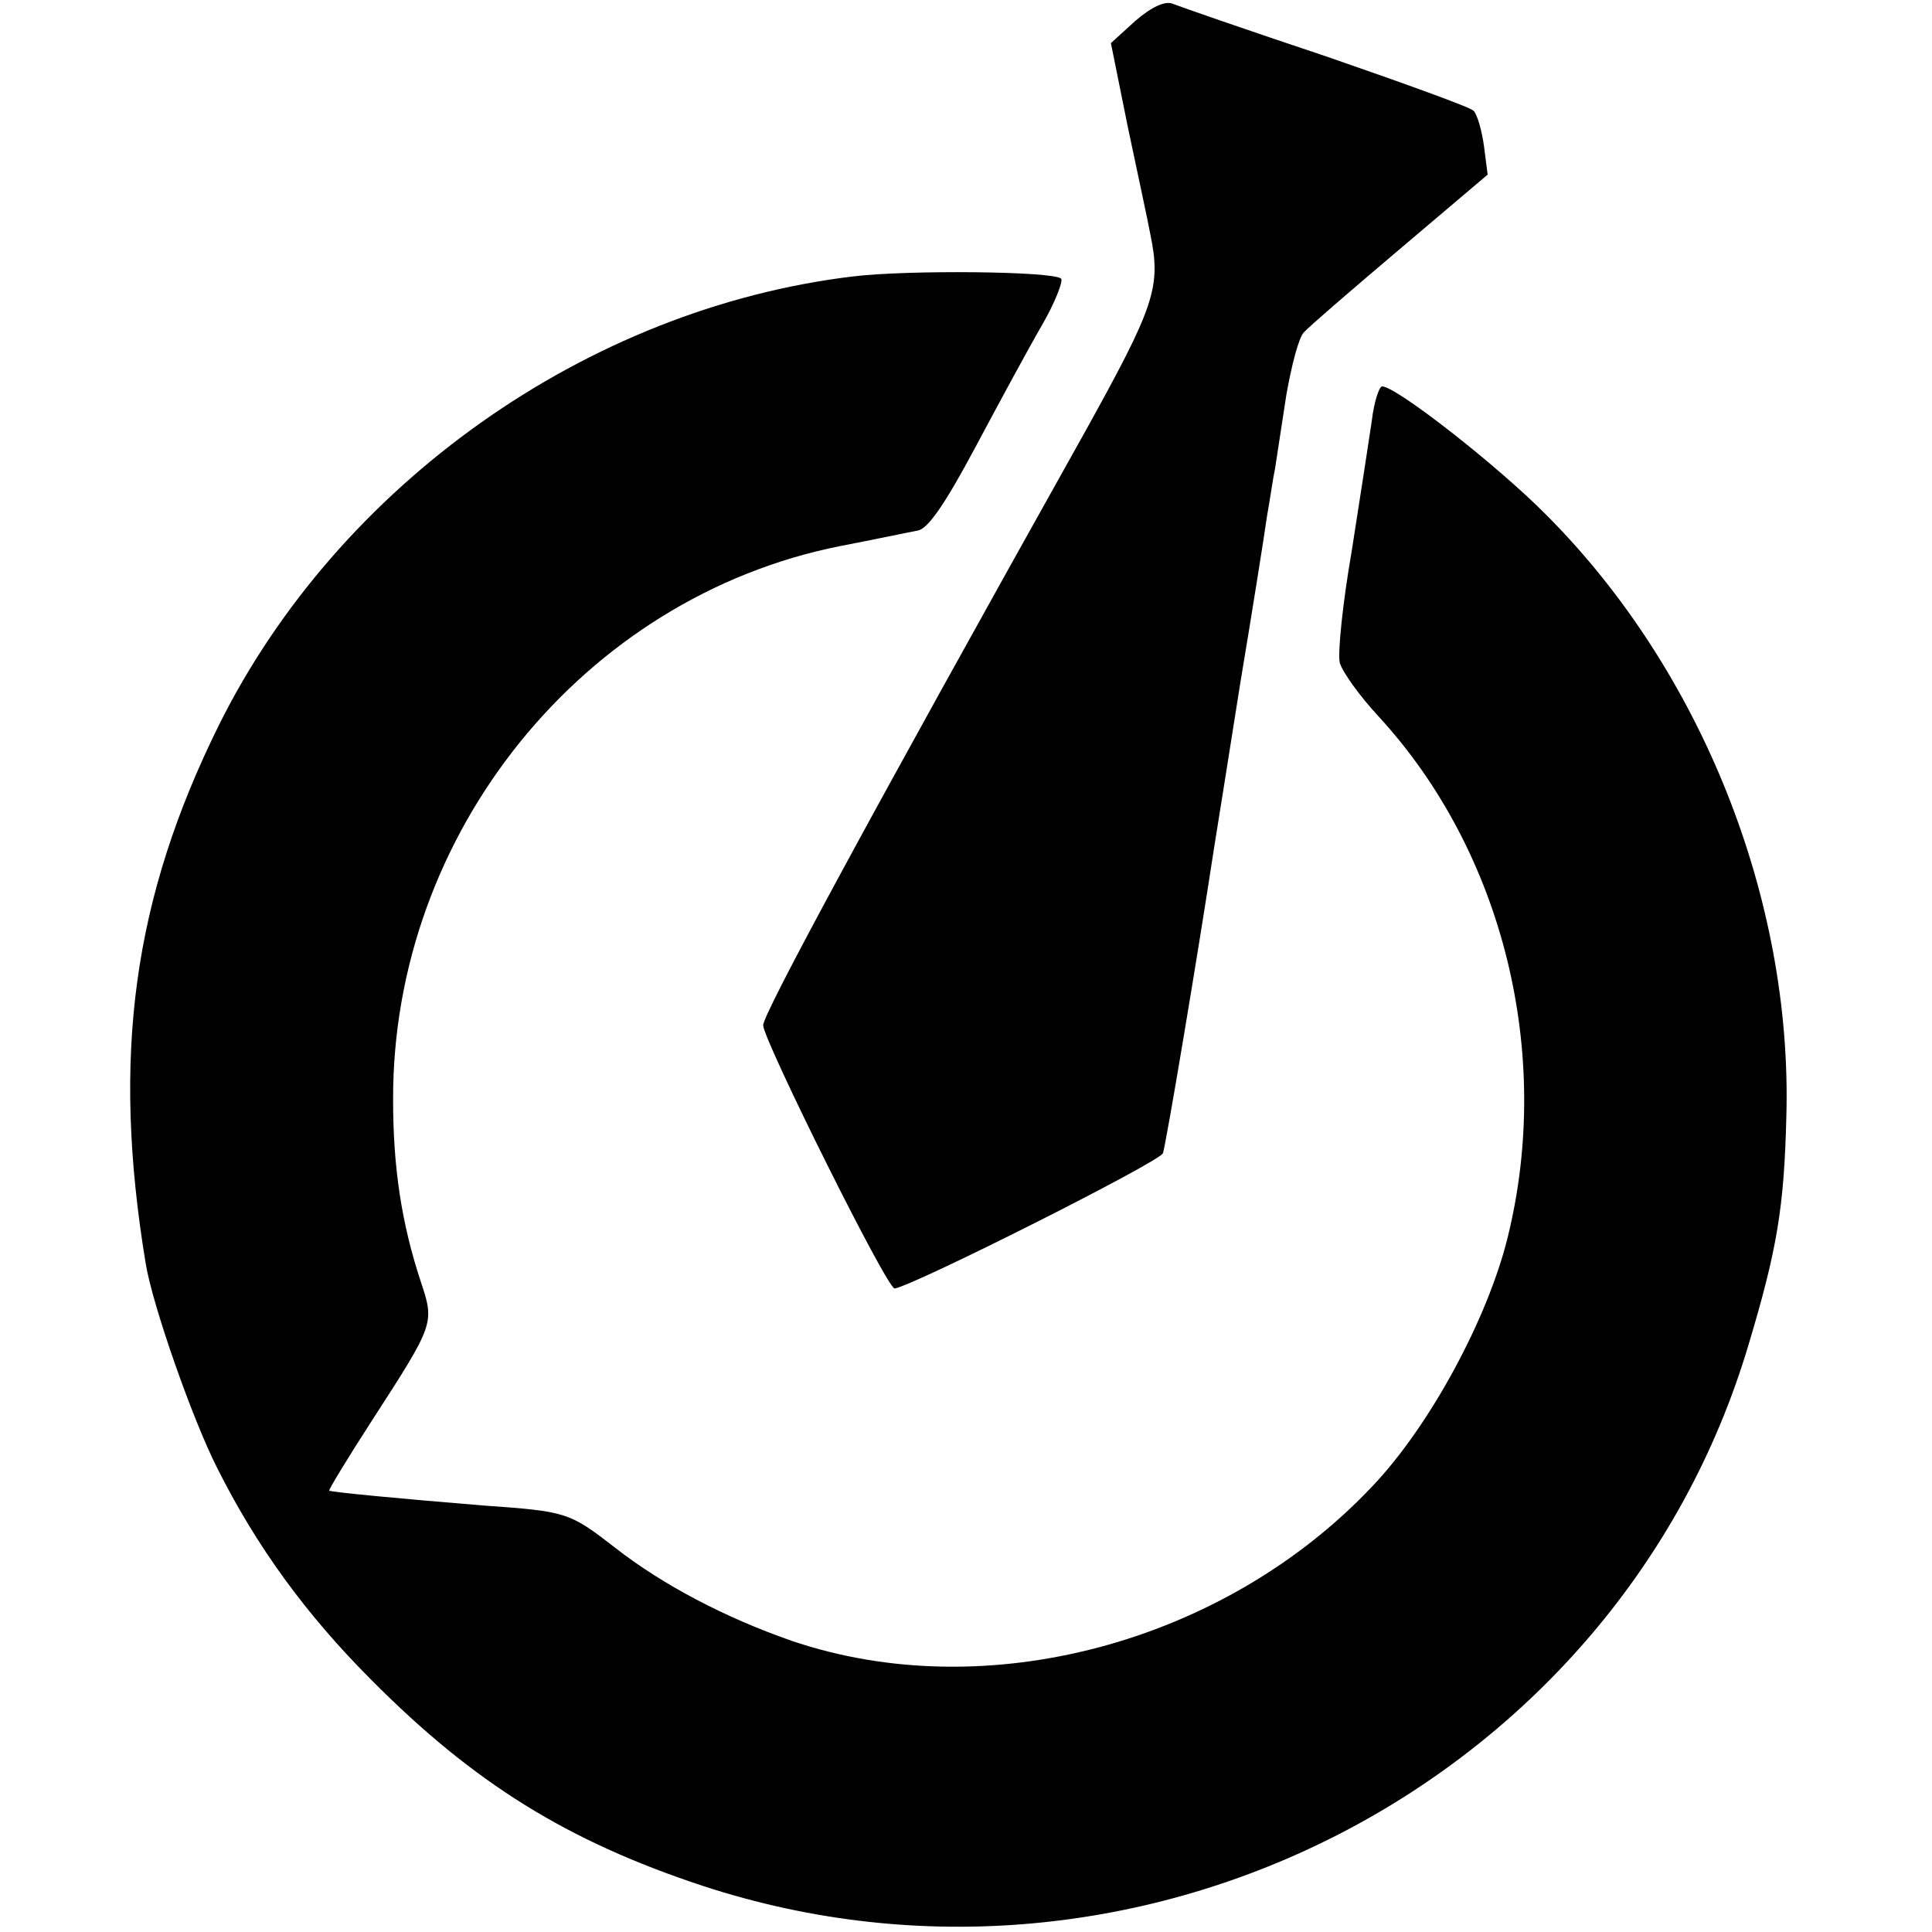
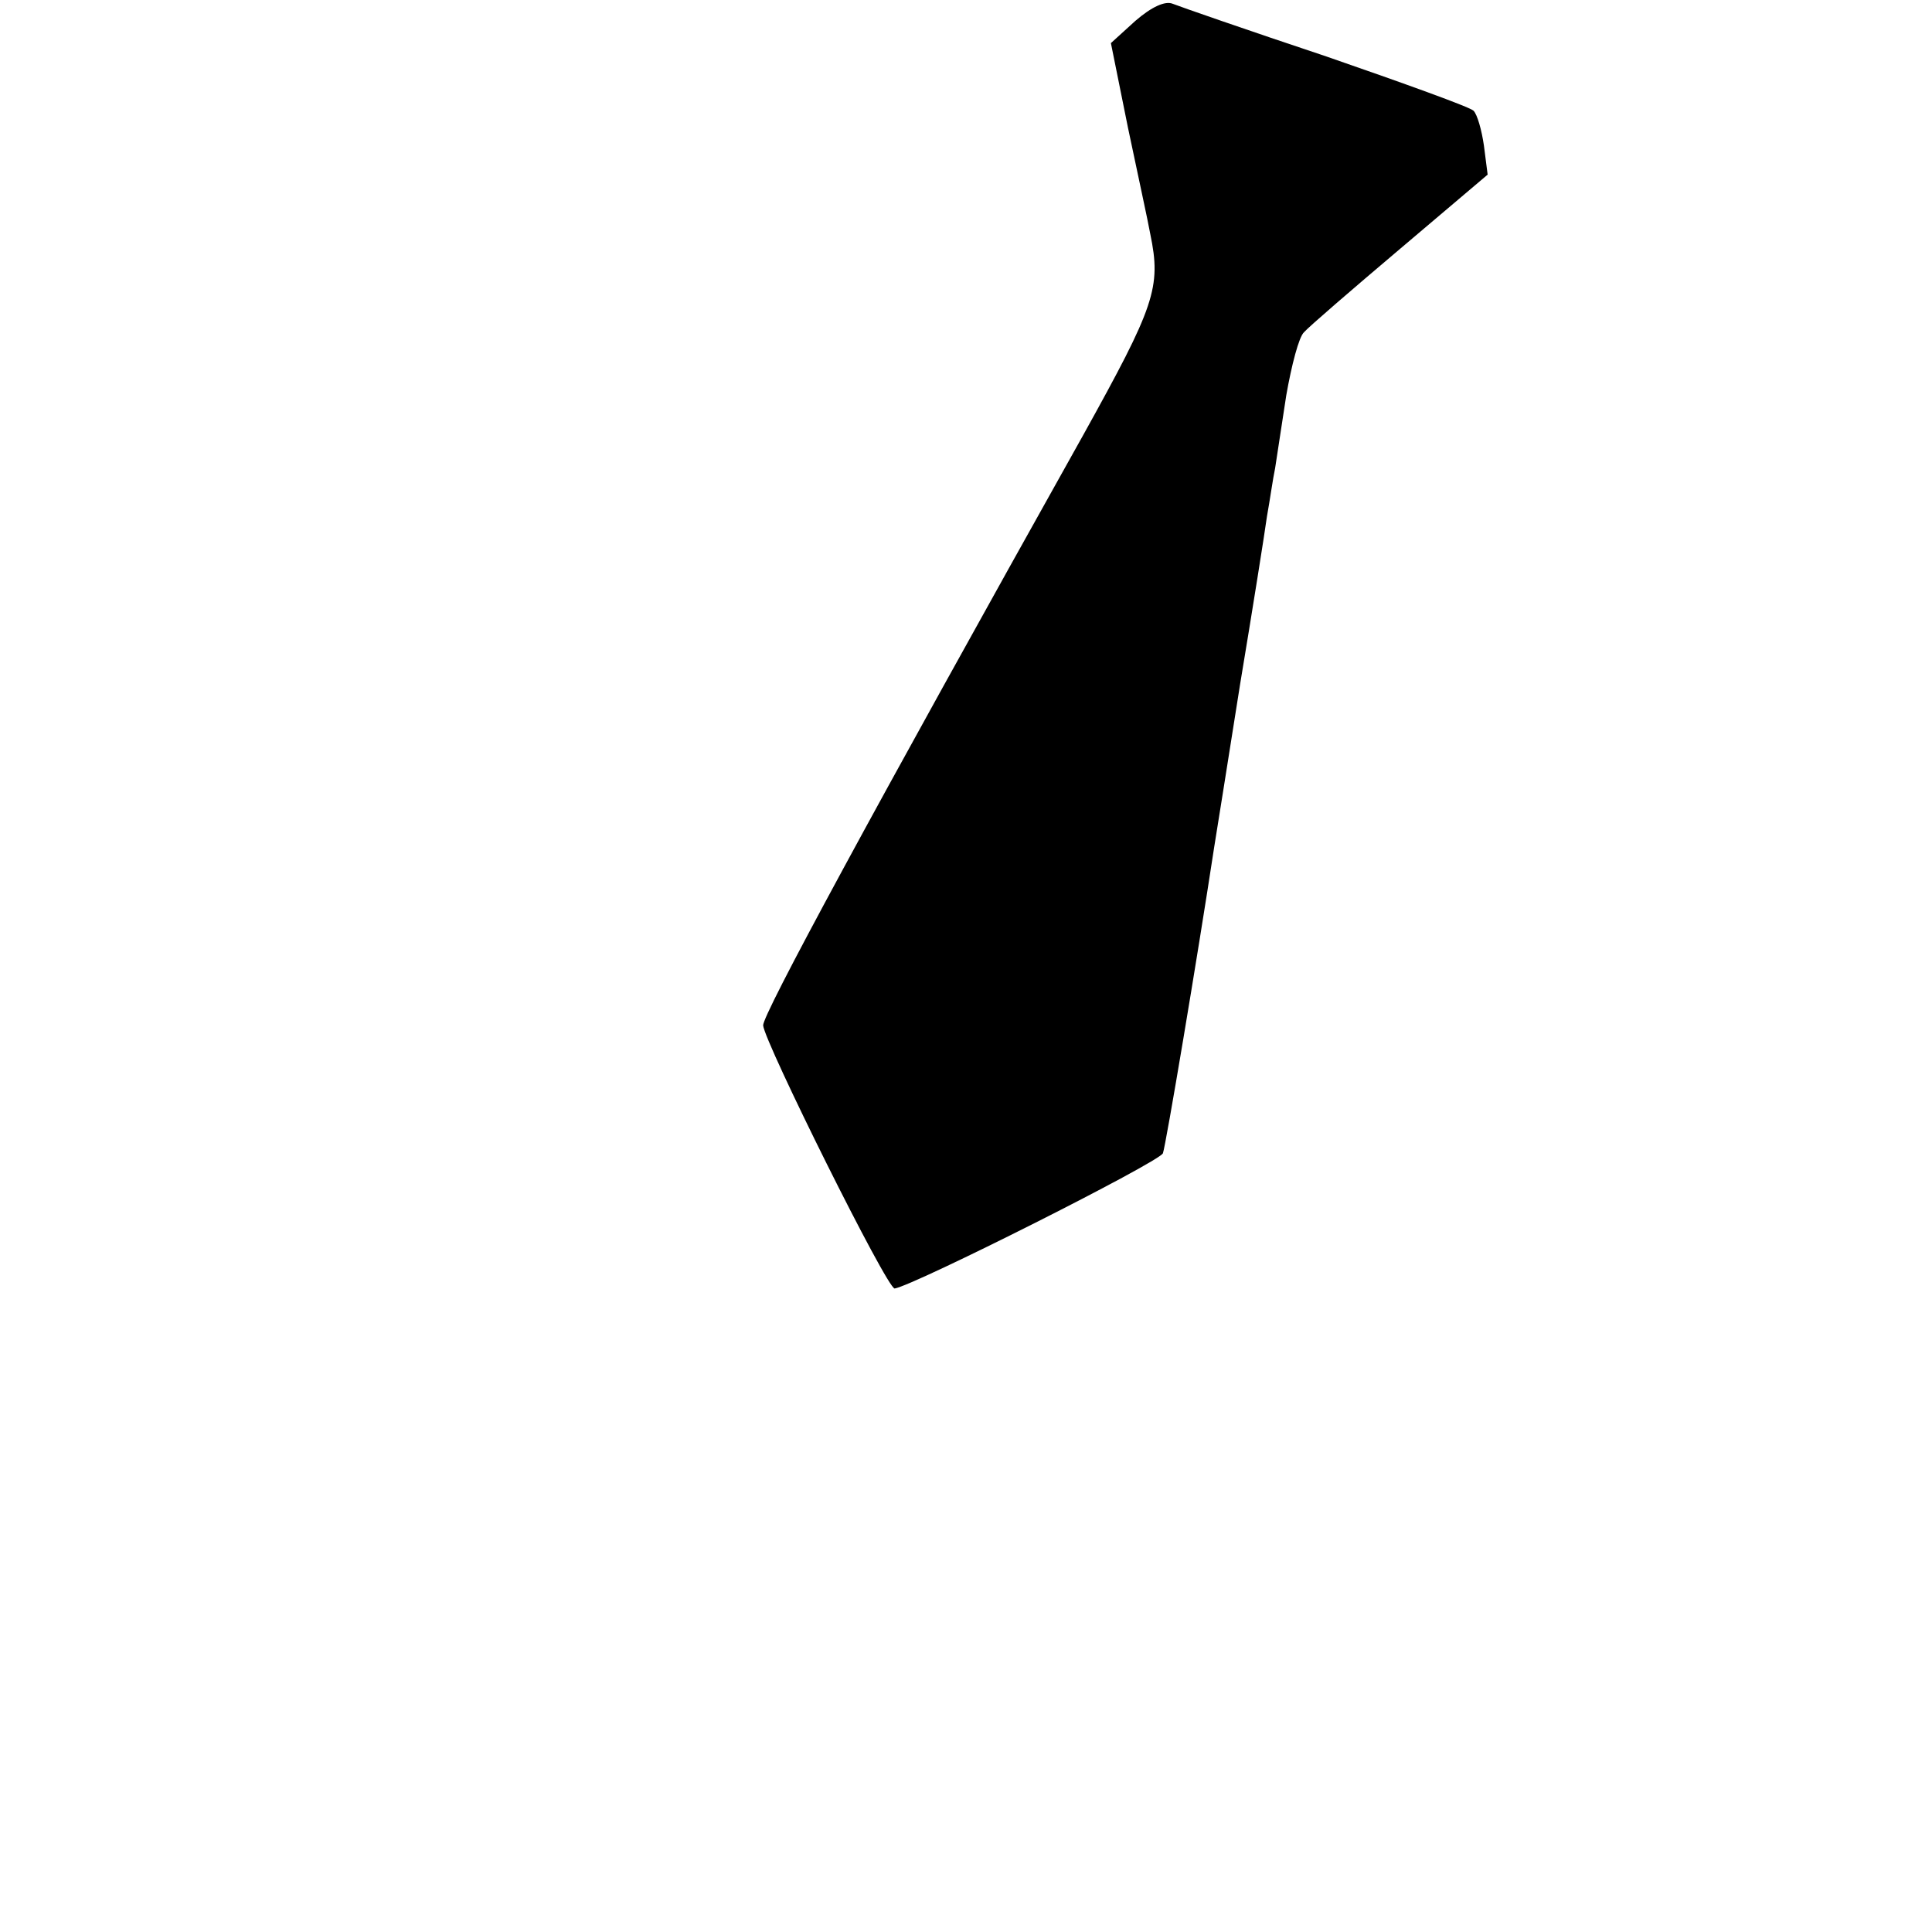
<svg xmlns="http://www.w3.org/2000/svg" version="1.0" width="260pt" height="260pt" viewBox="0 0 260 260" preserveAspectRatio="xMidYMid meet">
  <g transform="translate(0,260) scale(0.1,-0.1)" fill="#000000" stroke="none">
    <path d="M1528 2572 l-33 -30 23 -114 c13 -62 27 -126 30 -143 15 -72 6 -97 -90 -270 -287 -513 -432 -781 -431 -795 2 -23 167 -355 177 -354 26 4 356 170 361 182 4 11 46 261 69 412 3 19 19 118 35 220 17 102 33 203 36 225 4 22 8 51 11 65 2 14 9 58 15 98 7 40 17 79 24 85 6 7 64 57 129 112 l118 100 -5 39 c-3 21 -9 42 -14 47 -5 5 -94 37 -198 73 -105 35 -197 67 -207 71 -10 4 -28 -4 -50 -23z" />
-     <path d="M1148 2228 c-358 -43 -692 -280 -853 -603 -116 -234 -145 -446 -99 -725 9 -56 63 -210 96 -275 53 -106 120 -198 208 -286 138 -139 264 -217 446 -277 589 -193 1232 140 1407 728 39 130 48 186 51 308 8 292 -114 599 -322 808 -66 67 -203 174 -222 174 -4 0 -11 -21 -14 -47 -4 -27 -16 -105 -27 -175 -12 -69 -19 -137 -16 -150 4 -13 27 -45 53 -73 167 -182 234 -453 173 -700 -27 -110 -105 -254 -182 -335 -200 -212 -521 -297 -782 -208 -89 31 -173 75 -237 125 -62 48 -65 49 -178 57 -110 9 -205 18 -207 20 -1 1 25 44 58 95 84 130 84 130 65 187 -26 79 -37 154 -37 244 -1 359 256 676 601 745 47 9 94 19 105 21 14 2 38 38 77 111 32 60 72 134 90 165 18 31 29 60 26 63 -10 10 -206 12 -280 3z" />
  </g>
</svg>